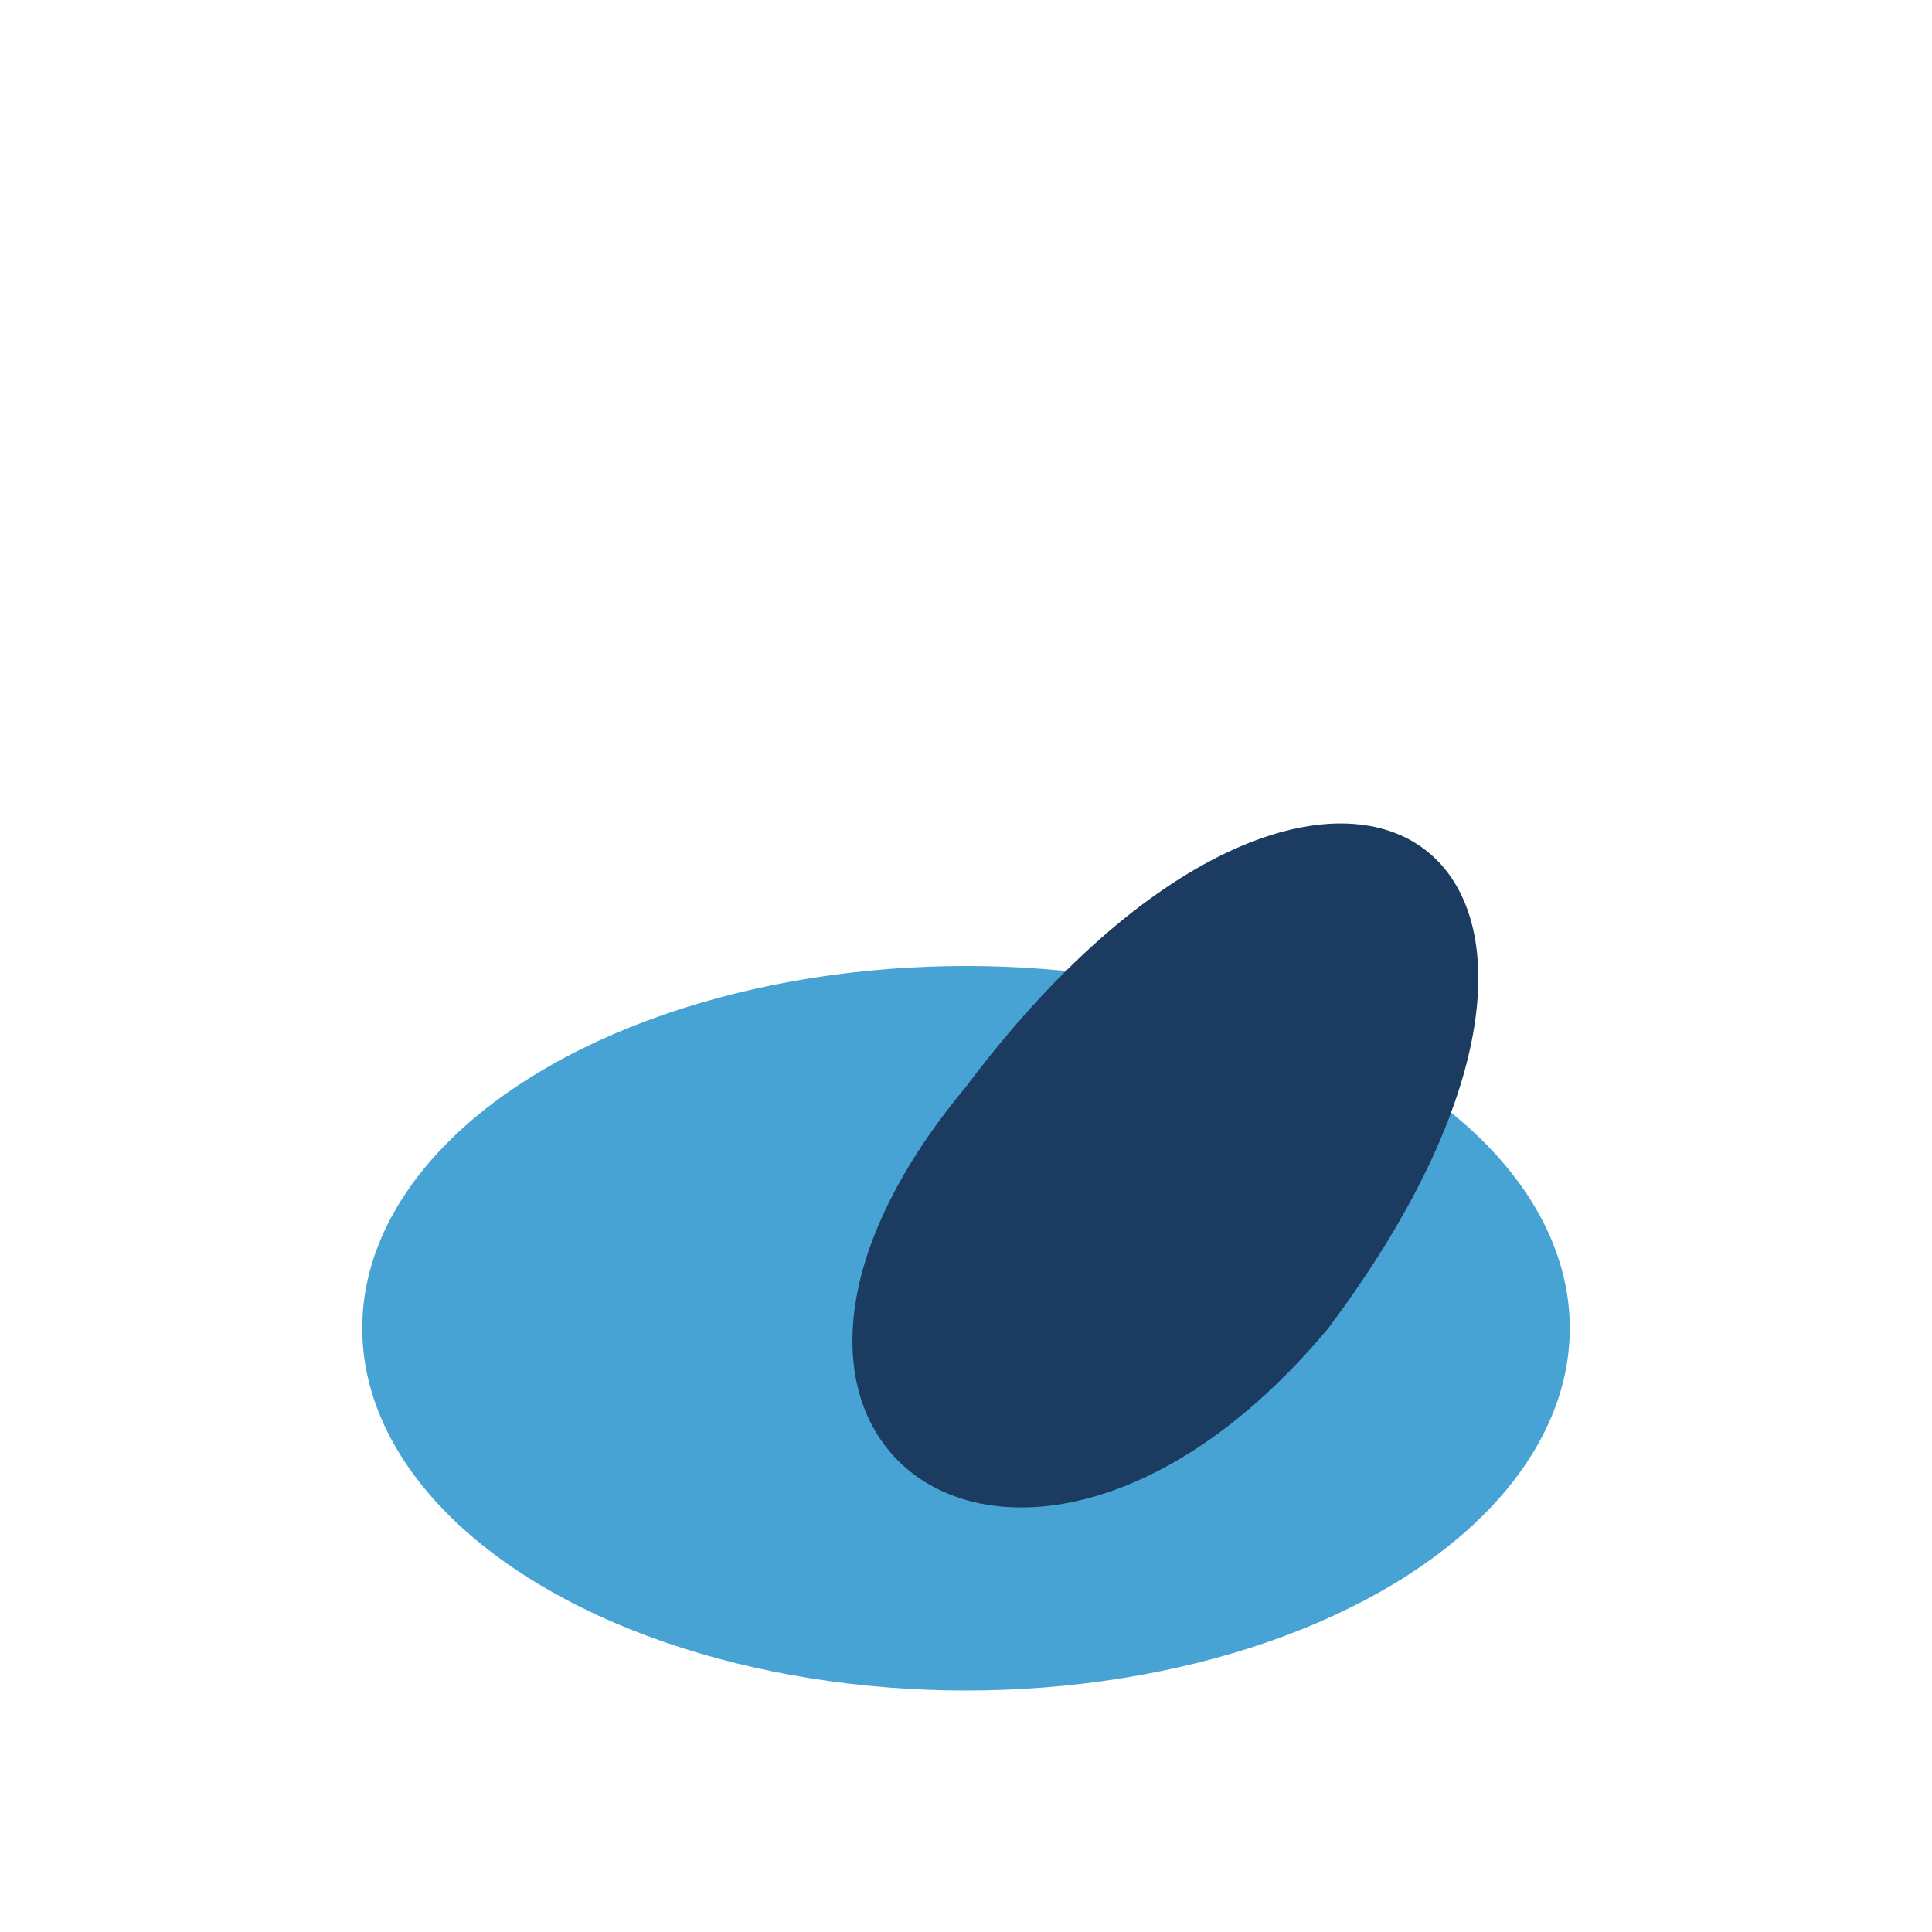
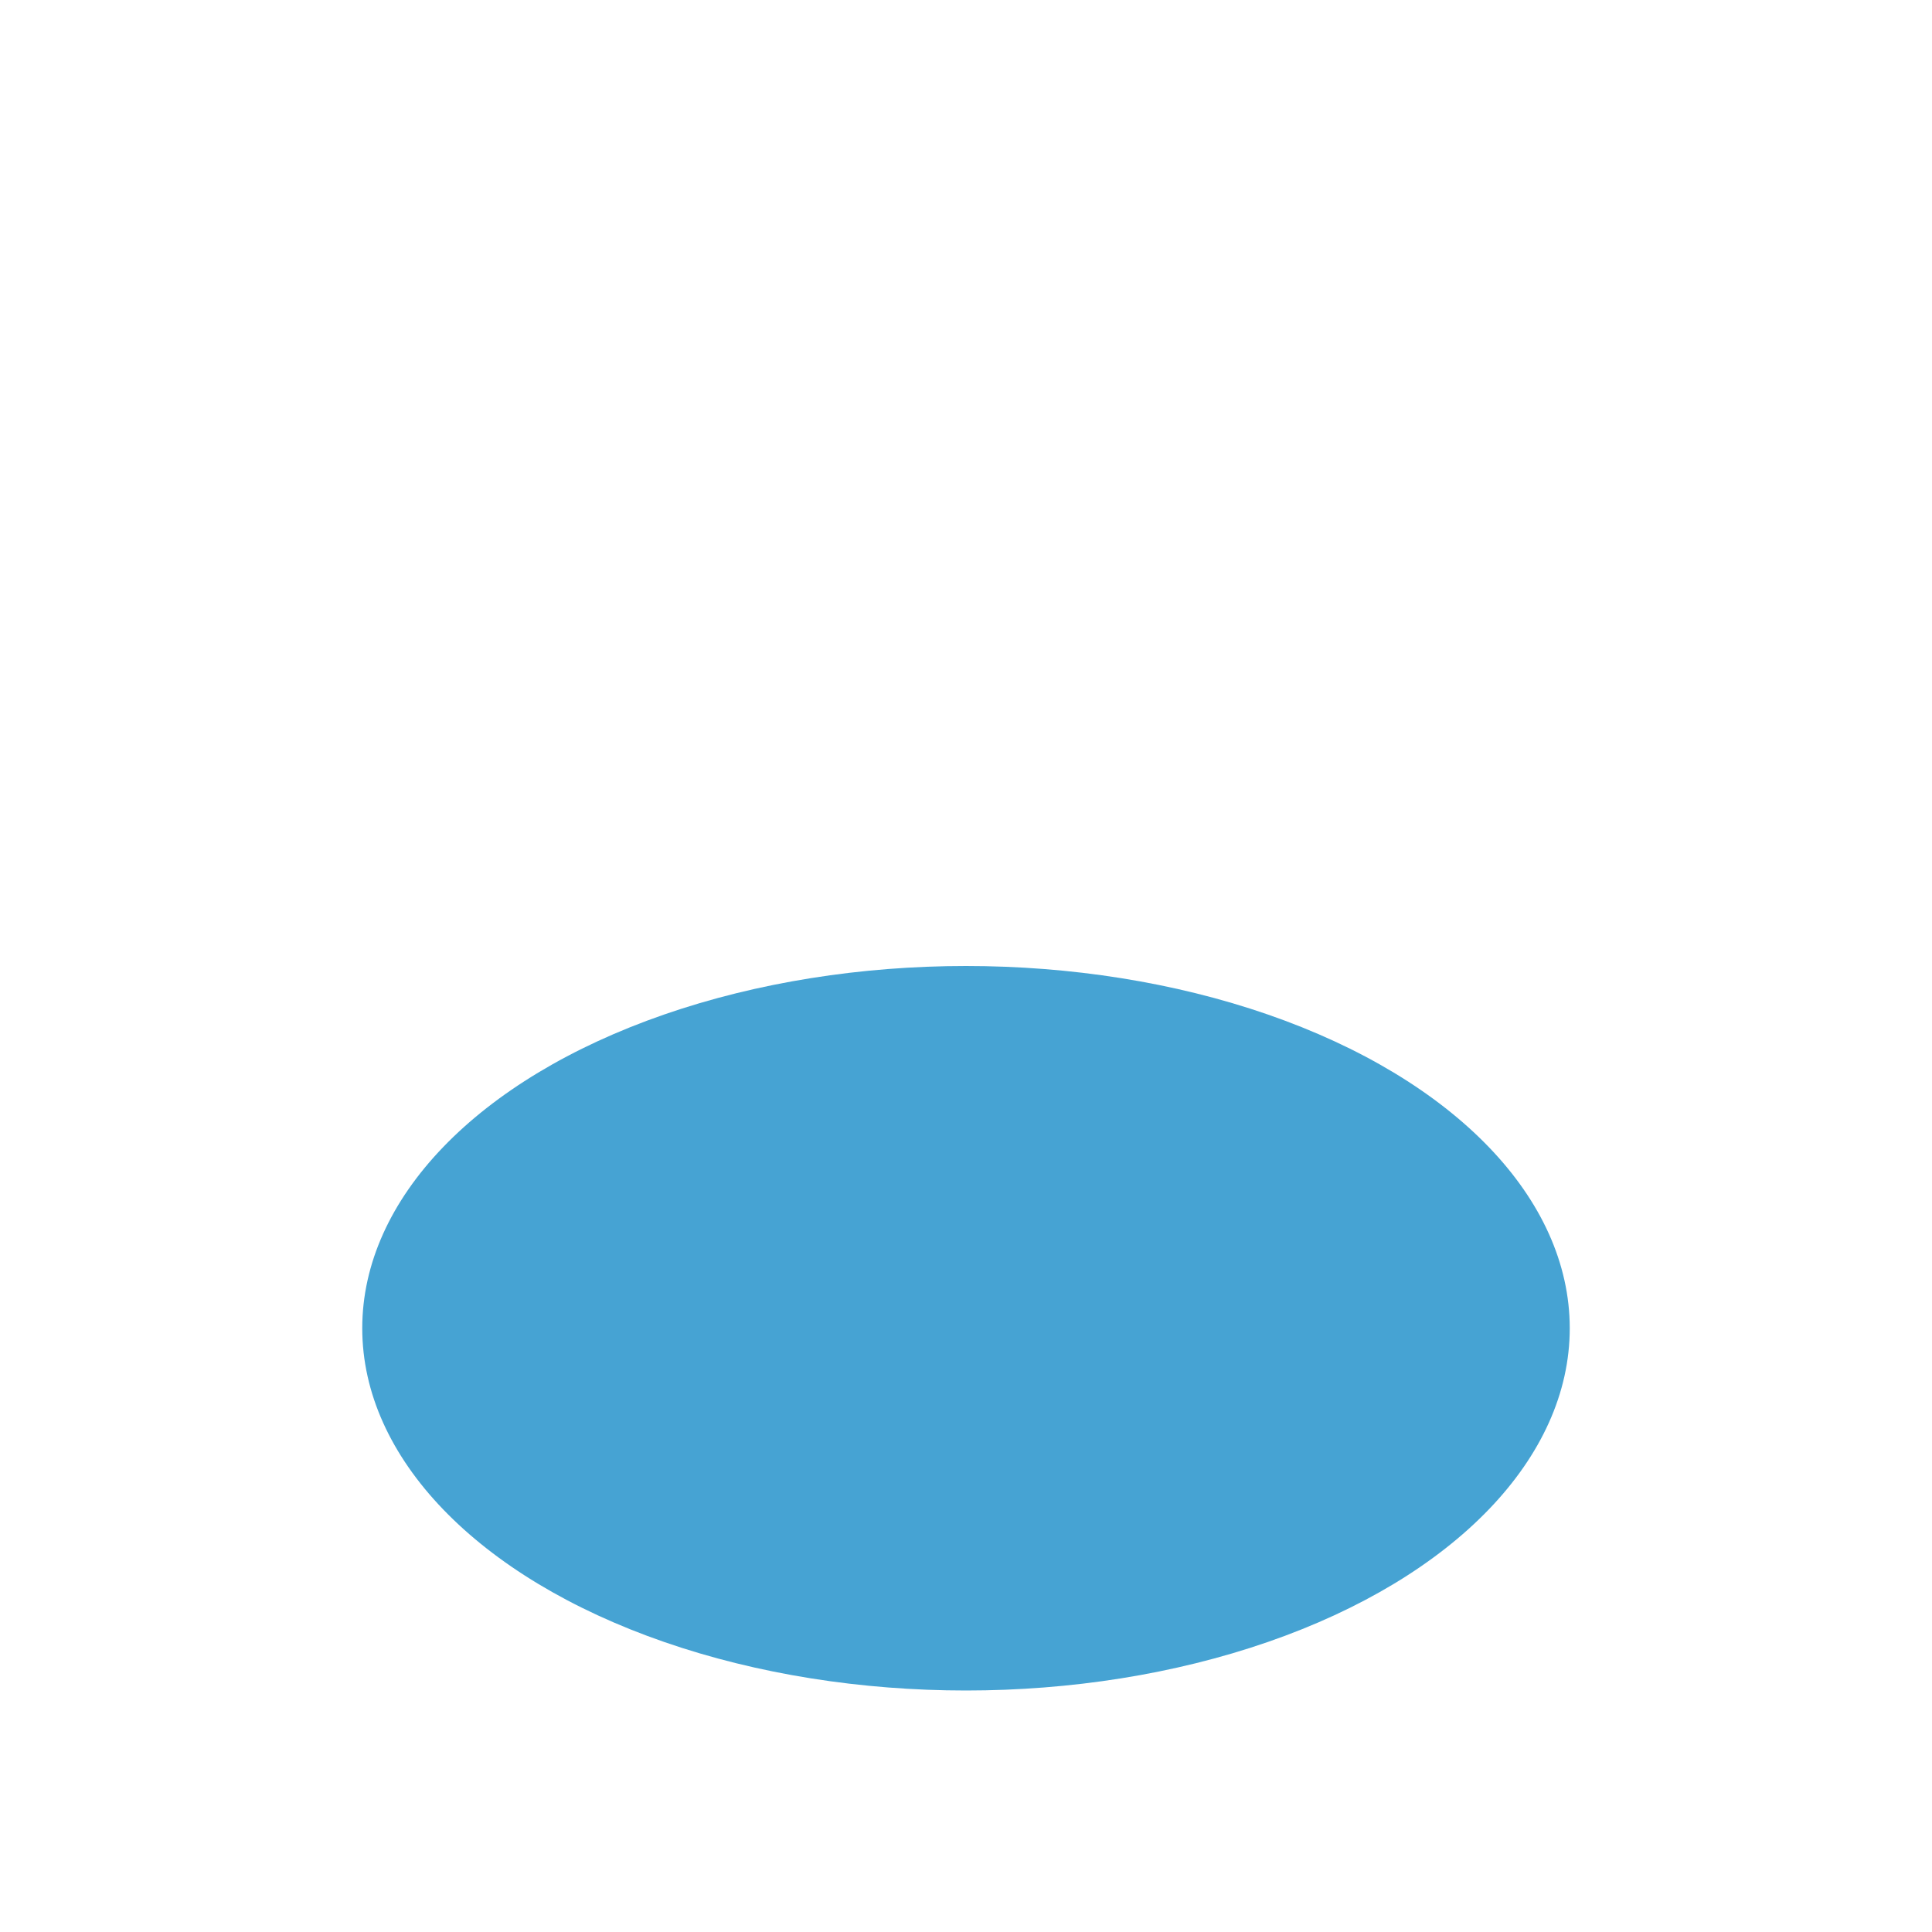
<svg xmlns="http://www.w3.org/2000/svg" width="32" height="32" viewBox="0 0 32 32">
  <ellipse cx="16" cy="22" rx="10" ry="6" fill="#46A3D3" />
-   <path d="M16 18c6-8 12-4 6 4c-5 6-11 2-6-4Z" fill="#1C3B61" />
</svg>